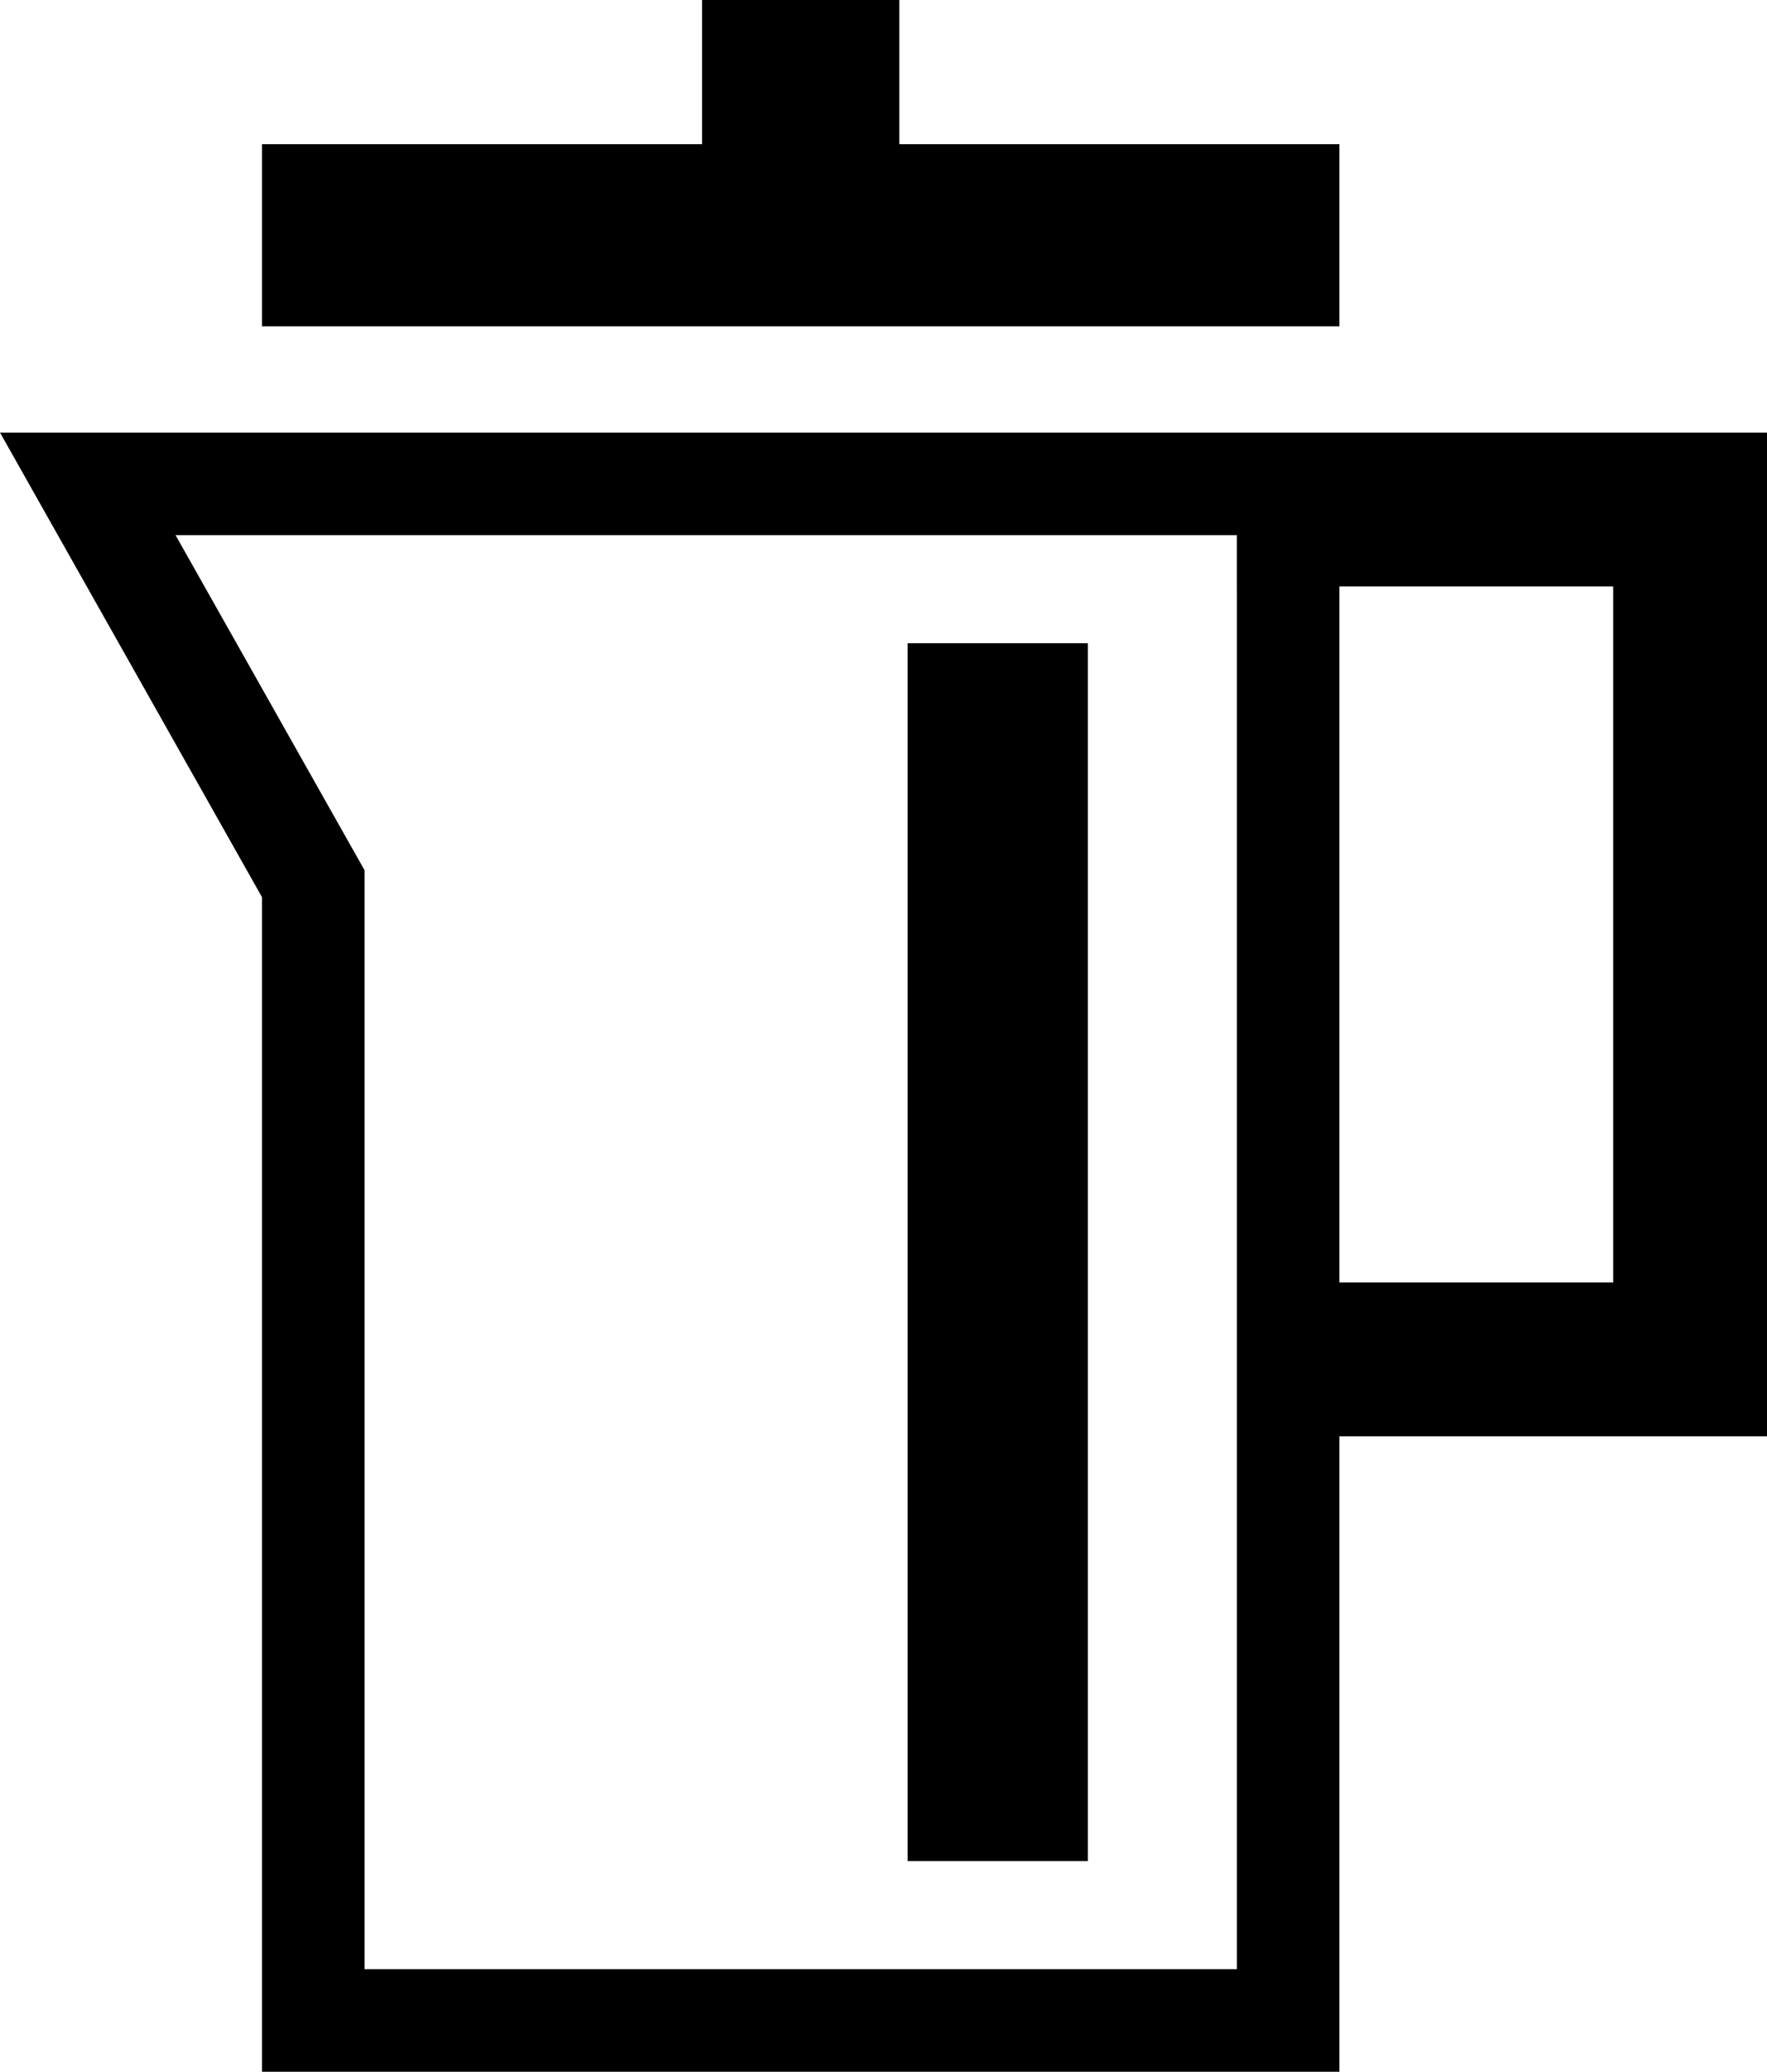
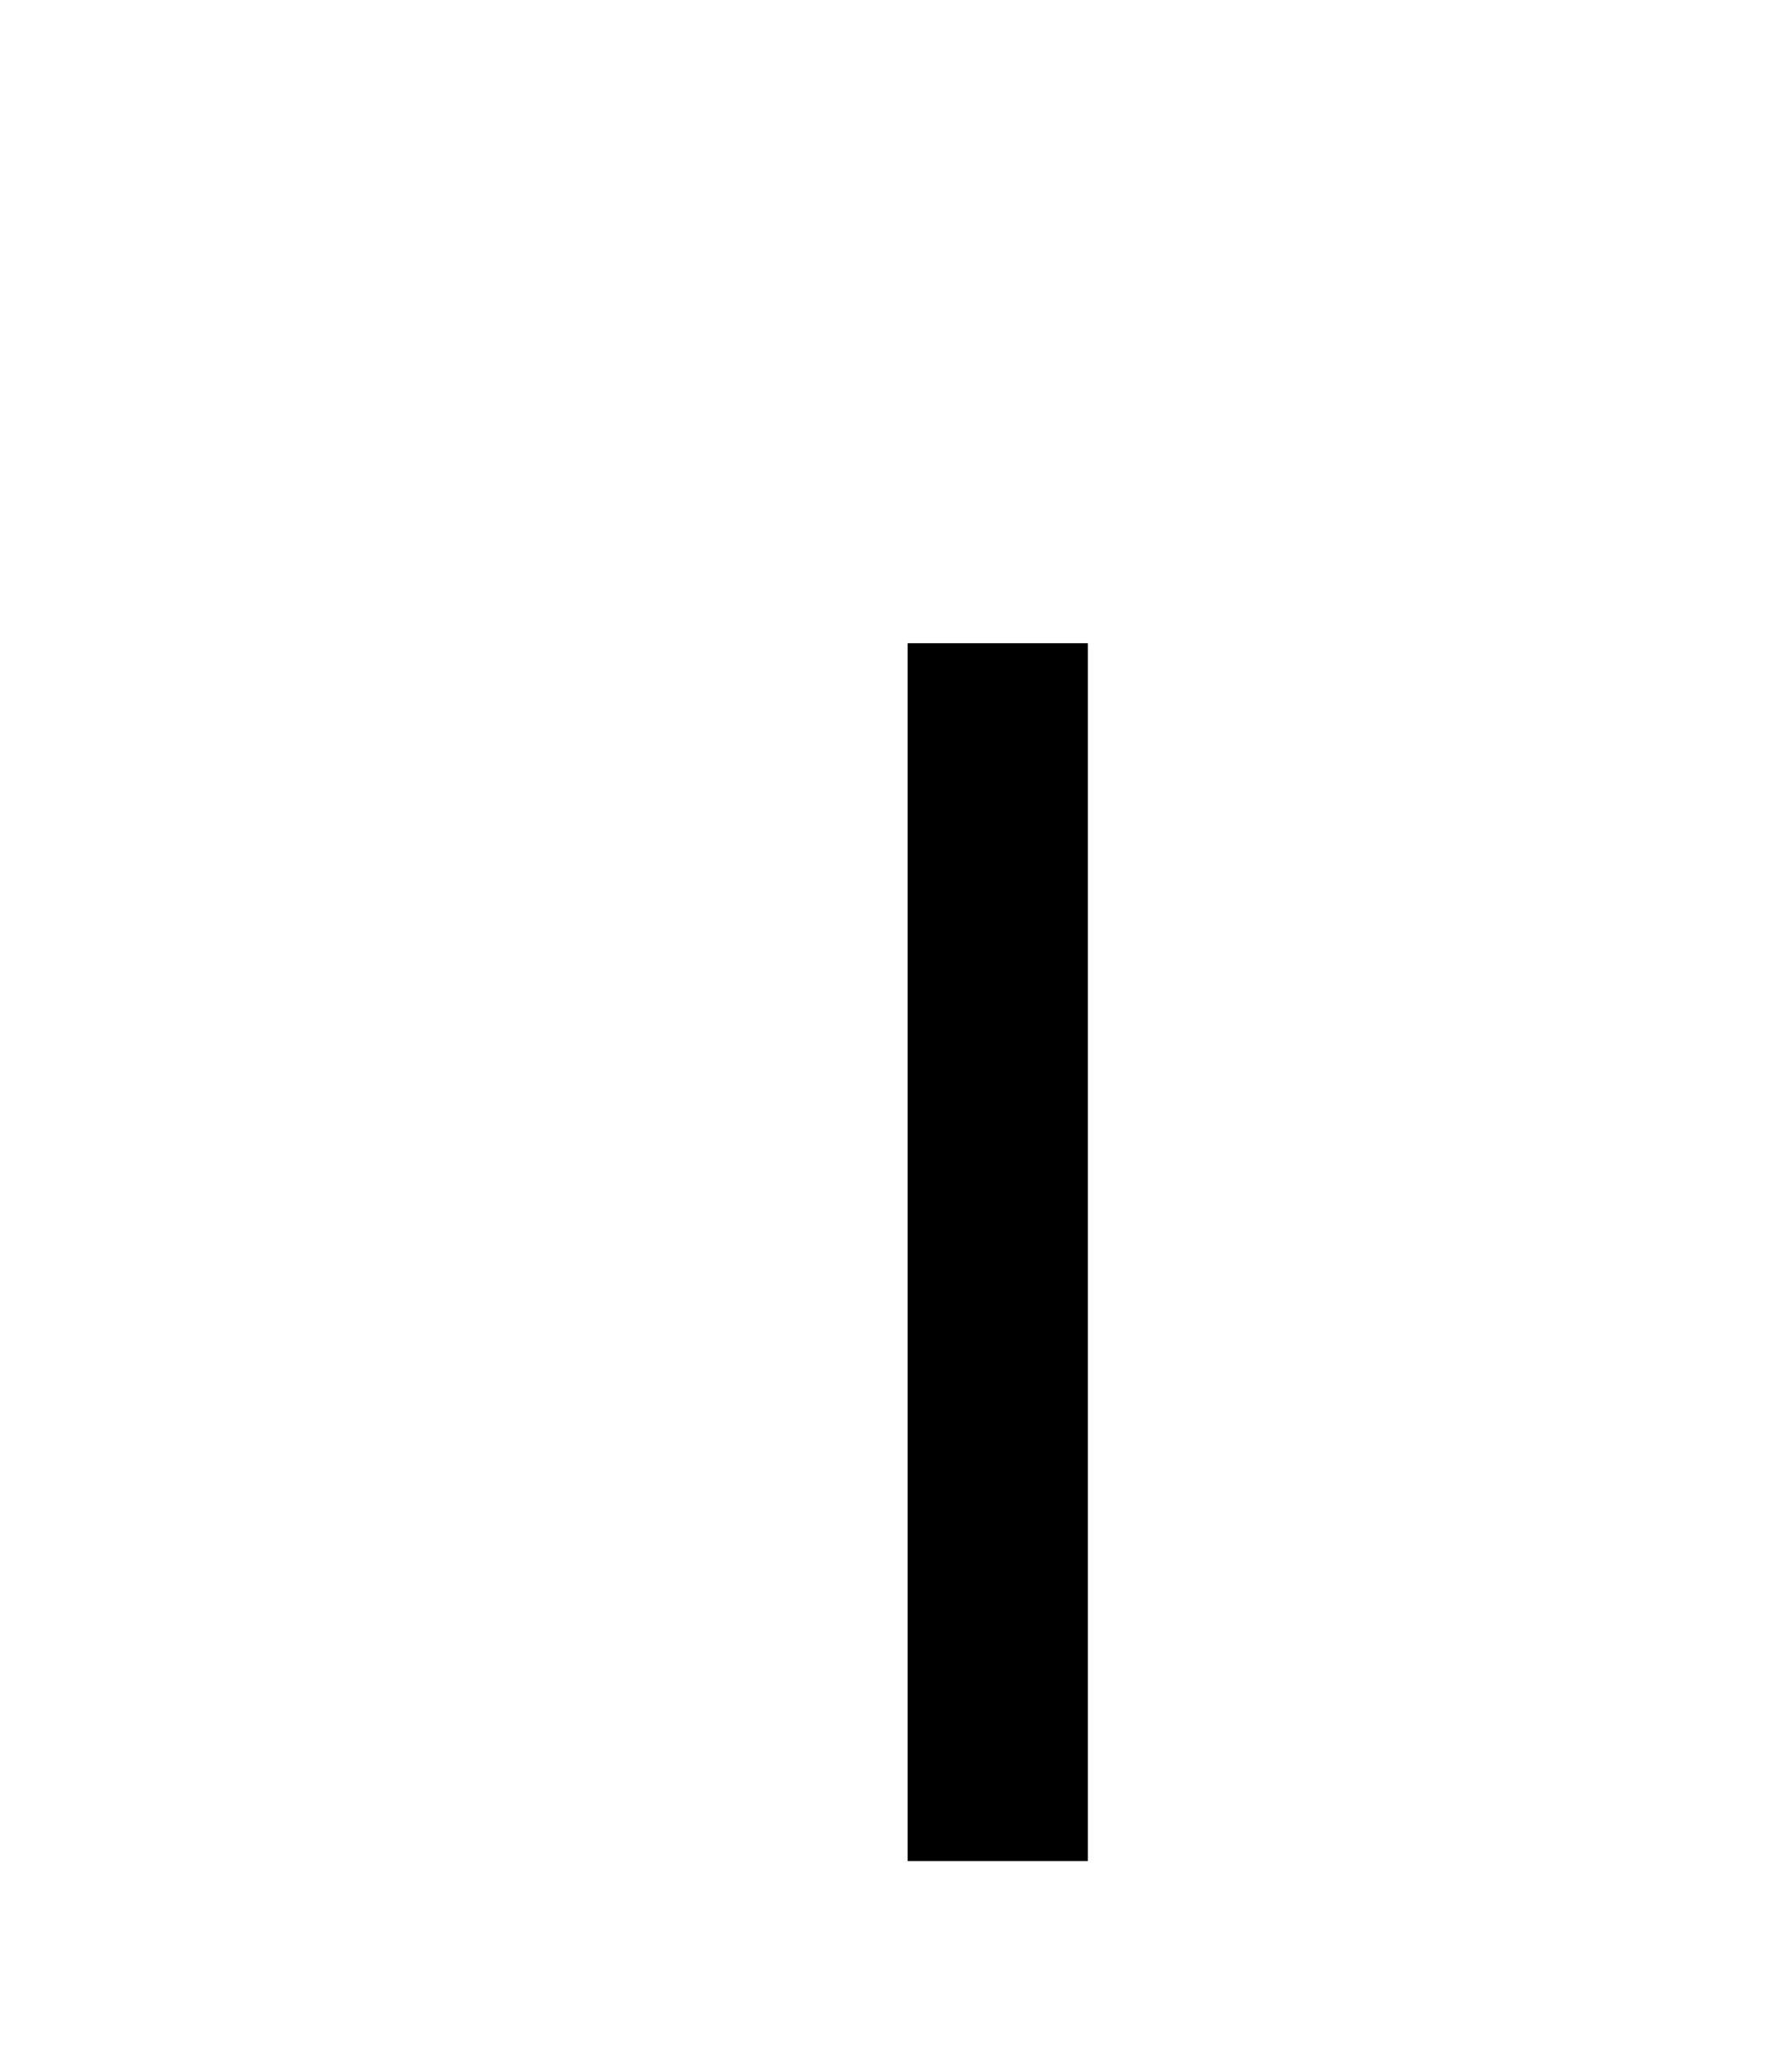
<svg xmlns="http://www.w3.org/2000/svg" id="_レイヤー_2" viewBox="0 0 344.66 404.03">
  <g id="_レイヤー_1-2">
-     <polygon points="261.26 28.12 175.42 28.12 175.42 0 136.94 0 136.94 28.12 51.1 28.12 51.1 63.64 261.26 63.64 261.26 28.12" />
-     <path d="M0,84.36l51.1,90.6v229.07h210.16v-123.92h83.4V84.36H0ZM241.26,114.36v269.67H71.1v-214.33l-2.58-4.57-34.28-60.77h207.01v10ZM314.66,250.11h-53.4V114.36h53.4v135.75Z" />
    <rect x="177.04" y="125.44" width="35.16" height="237.5" />
  </g>
</svg>